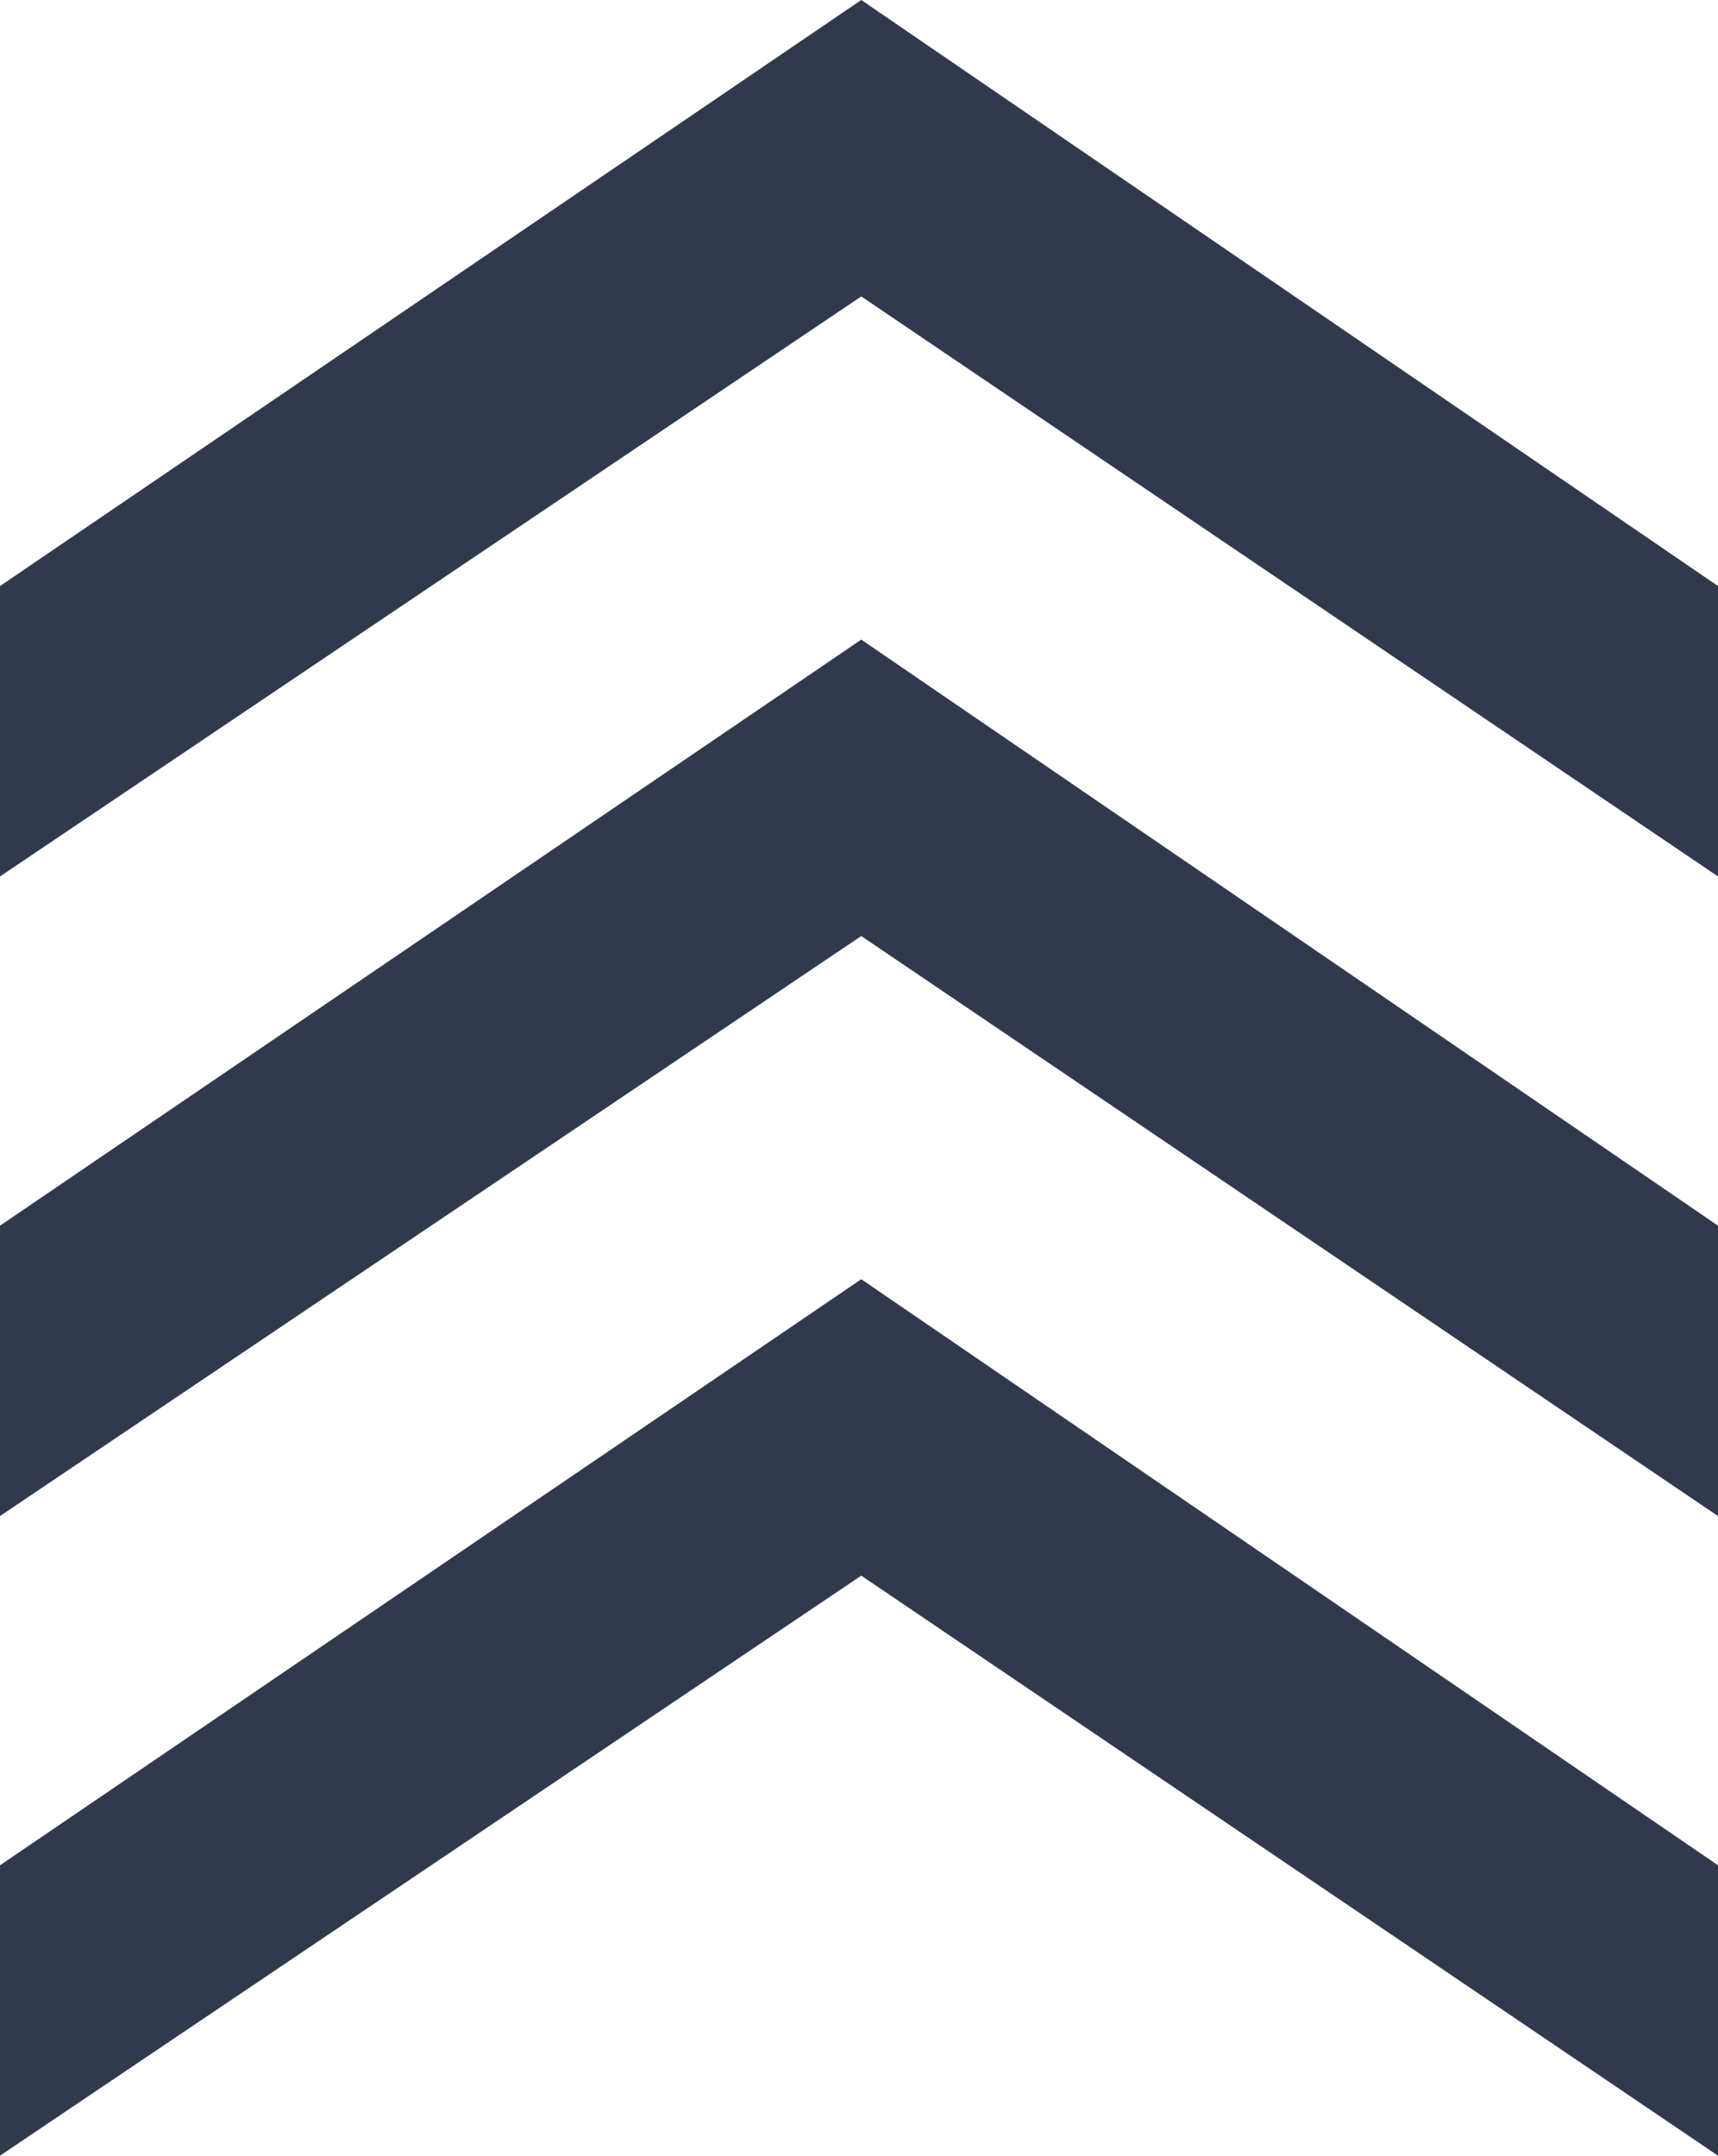
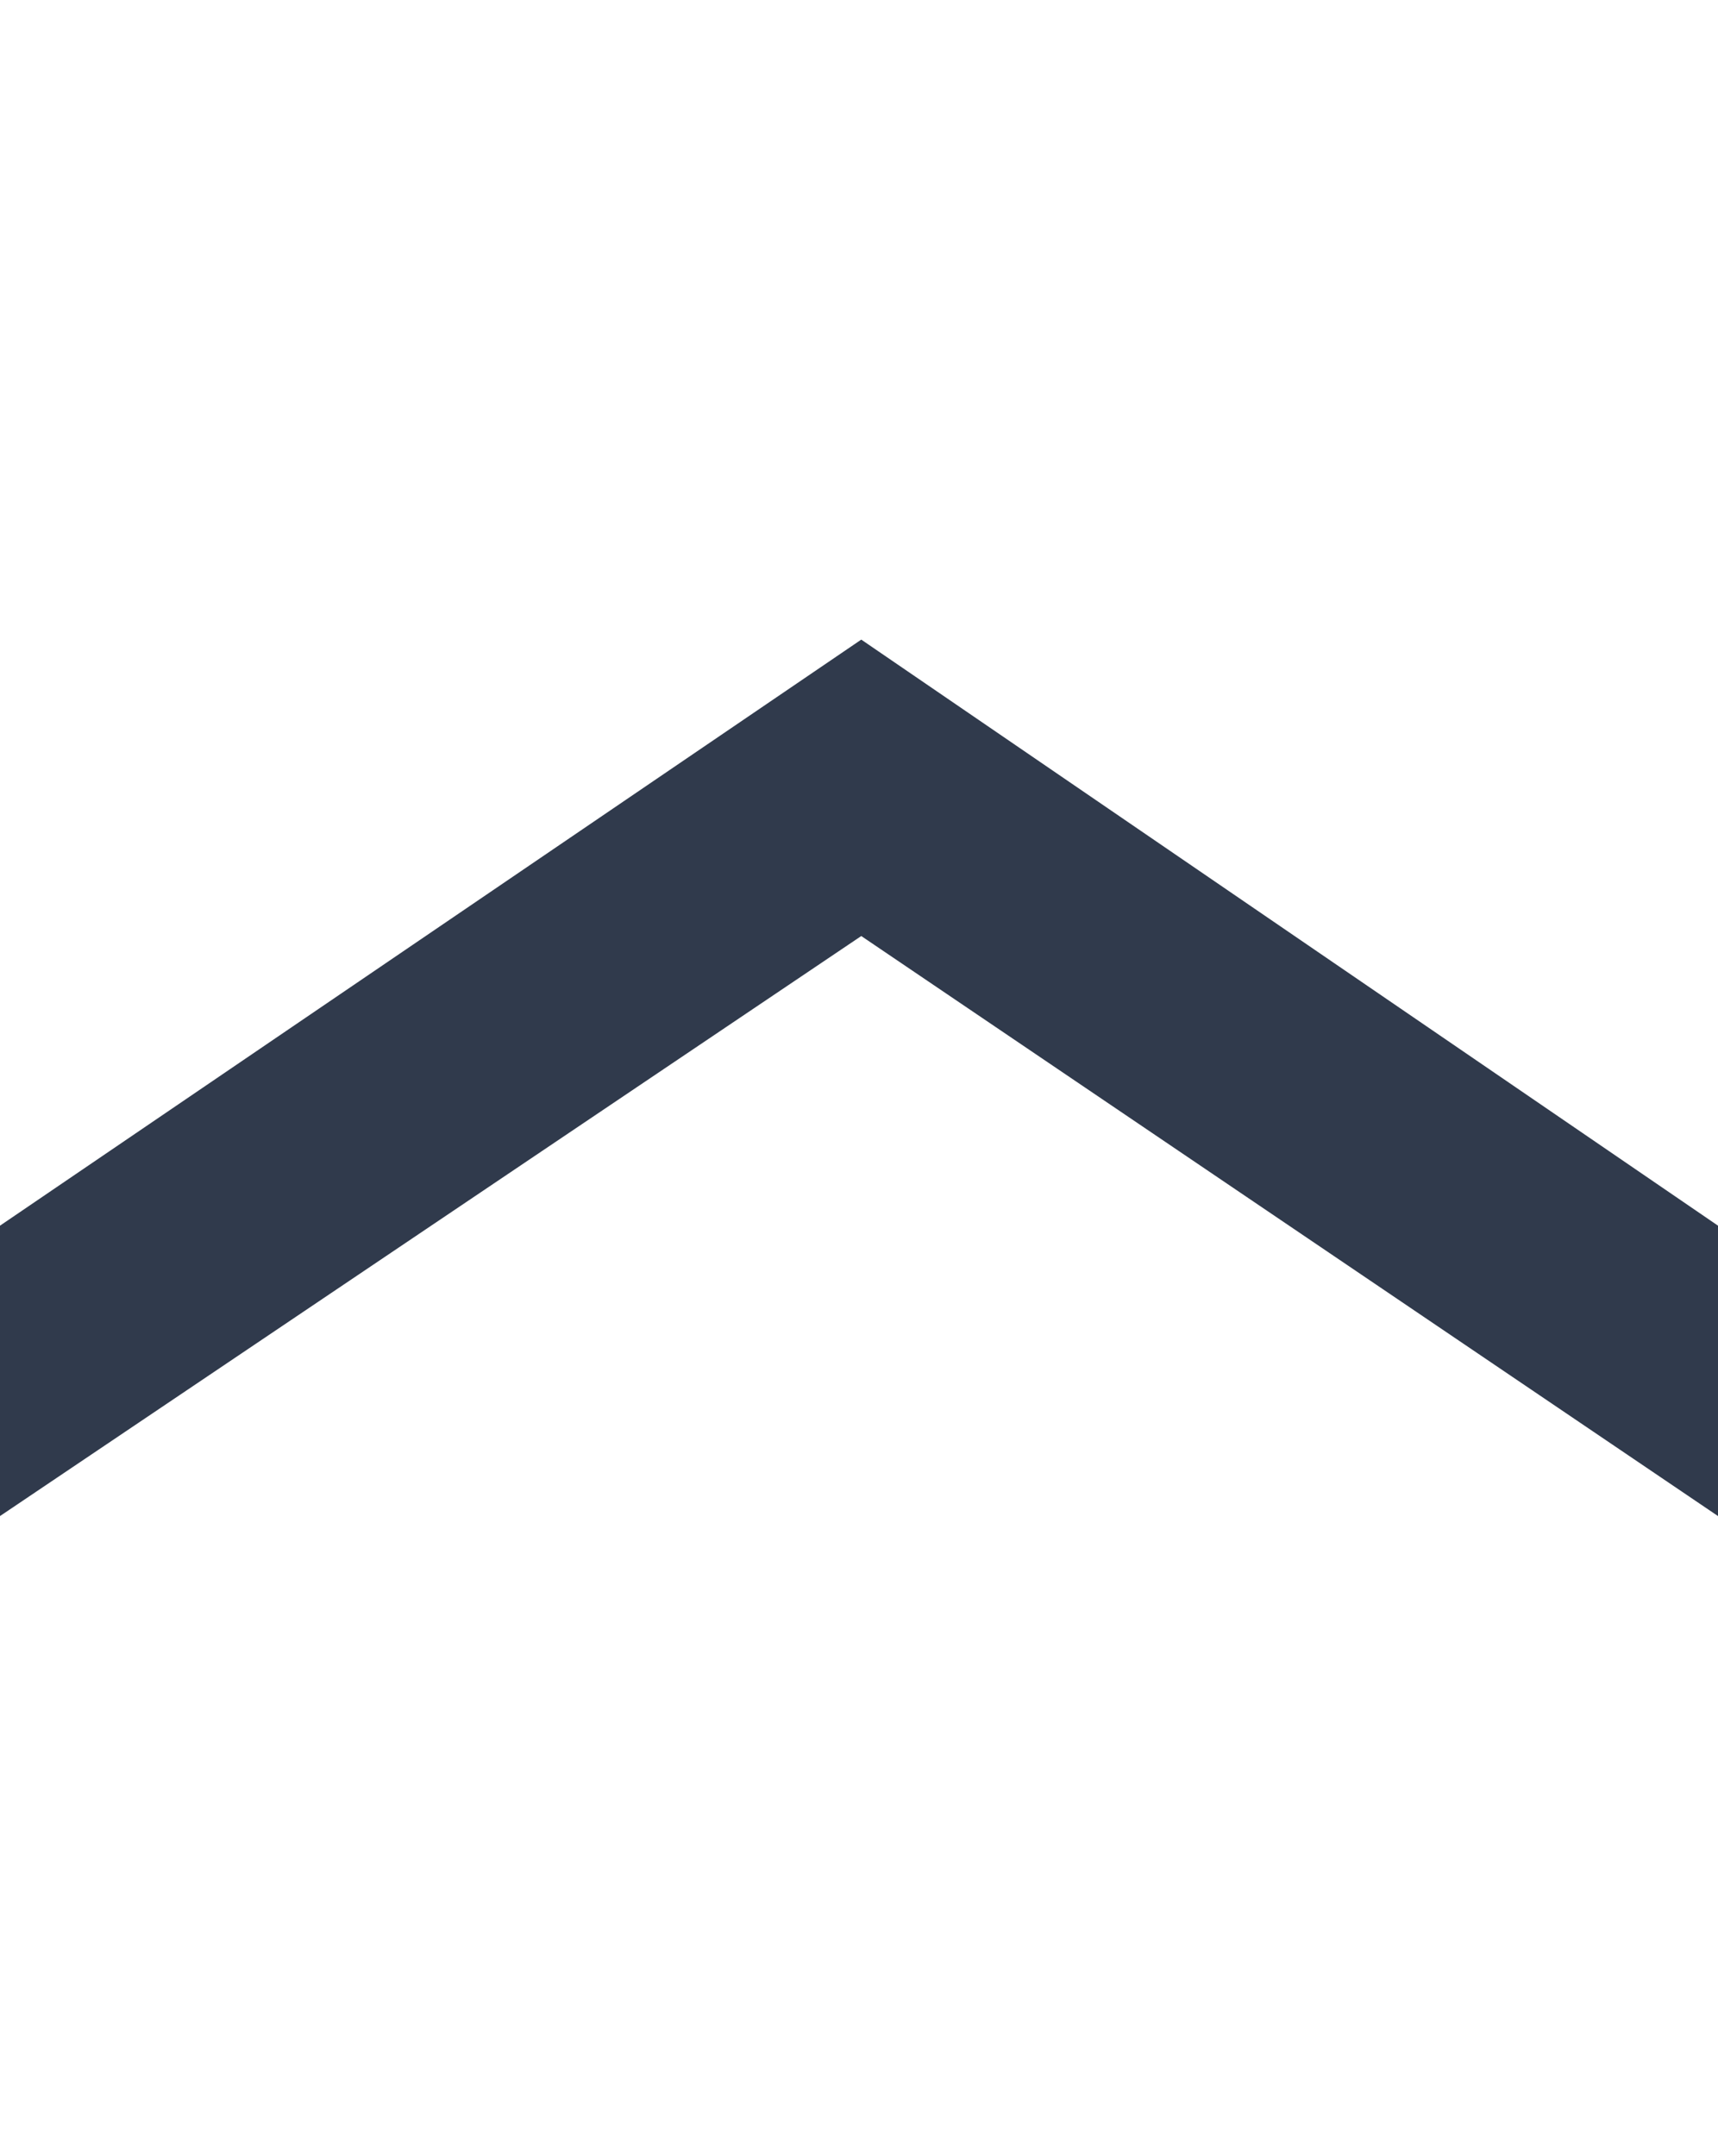
<svg xmlns="http://www.w3.org/2000/svg" width="4556" height="5716" viewBox="0 0 4556 5716" fill="none">
-   <path d="M0 4946V5716L2284 4178L4556 5716V4946L2284 3392L0 4946Z" fill="#303A4C" />
  <path d="M0 3250V4020L2284 2482L4556 4020V3250L2284 1696L0 3250Z" fill="#303A4C" />
-   <path d="M0 1554V2324L2284 786L4556 2324V1554L2284 0L0 1554Z" fill="#303A4C" />
</svg>